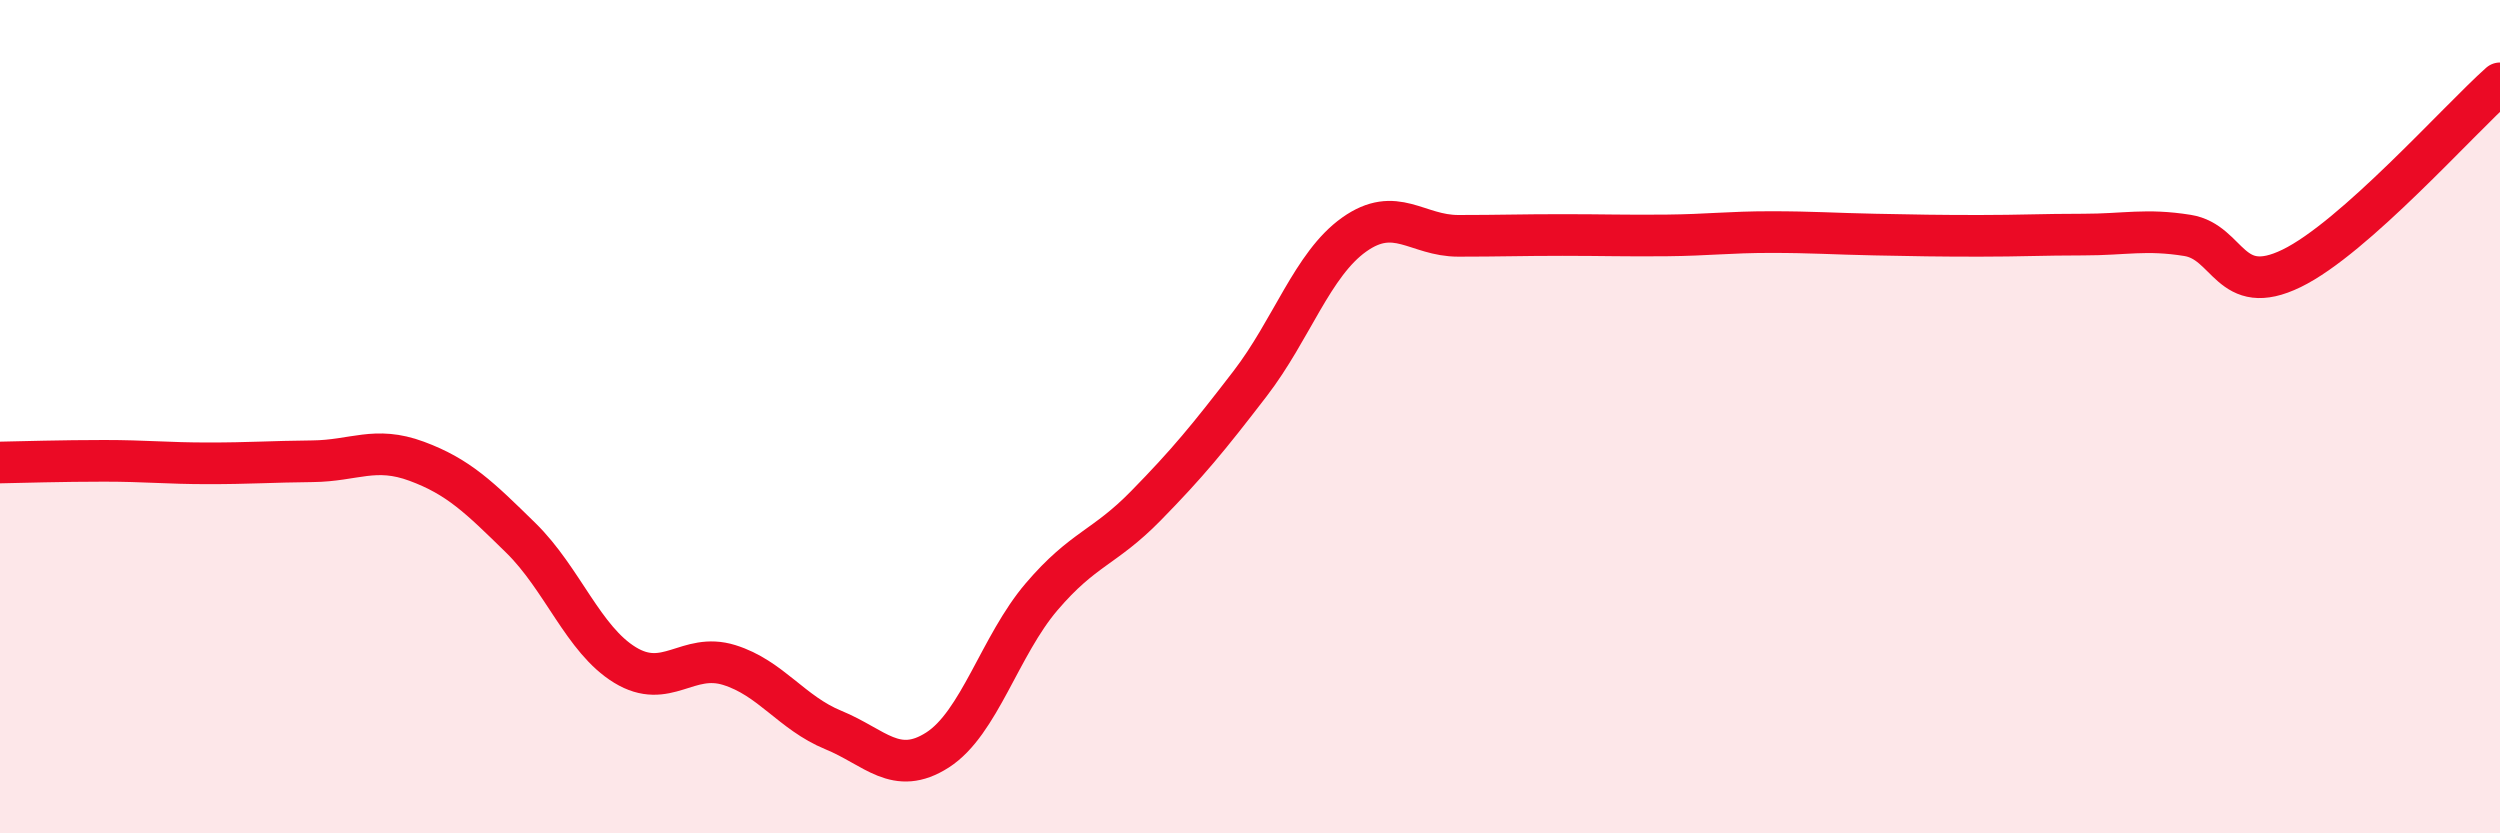
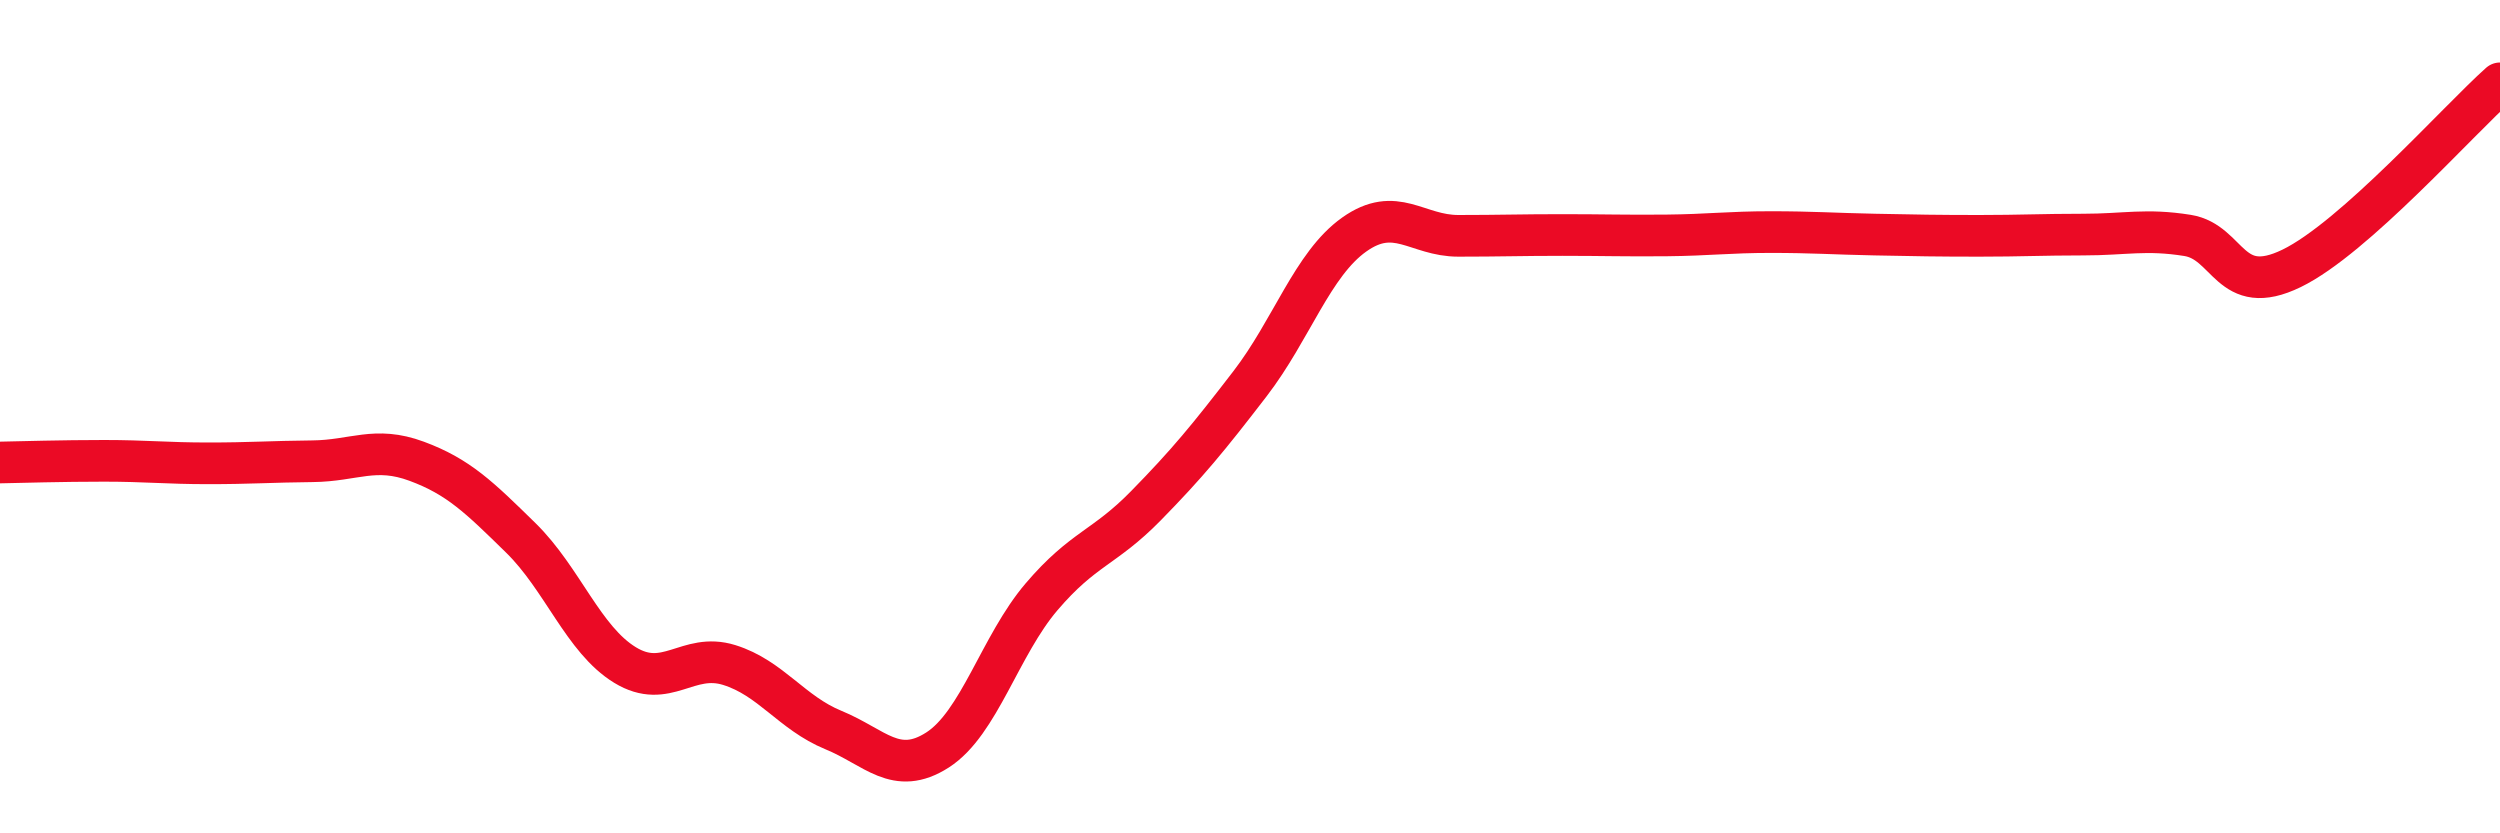
<svg xmlns="http://www.w3.org/2000/svg" width="60" height="20" viewBox="0 0 60 20">
-   <path d="M 0,11.1 C 0.5,11.09 1.5,11.06 2.5,11.06 C 3.5,11.06 4,11.12 5,11.12 C 6,11.12 6.5,11.08 7.5,11.07 C 8.5,11.06 9,10.7 10,11.07 C 11,11.44 11.5,11.93 12.5,12.91 C 13.5,13.89 14,15.35 15,15.96 C 16,16.57 16.5,15.65 17.5,15.96 C 18.5,16.27 19,17.11 20,17.52 C 21,17.93 21.5,18.64 22.5,18 C 23.5,17.36 24,15.49 25,14.32 C 26,13.15 26.5,13.16 27.5,12.14 C 28.5,11.12 29,10.51 30,9.21 C 31,7.91 31.5,6.34 32.5,5.63 C 33.5,4.92 34,5.66 35,5.66 C 36,5.66 36.5,5.64 37.5,5.64 C 38.5,5.64 39,5.66 40,5.65 C 41,5.64 41.5,5.57 42.5,5.57 C 43.5,5.57 44,5.61 45,5.63 C 46,5.65 46.5,5.66 47.5,5.66 C 48.5,5.66 49,5.63 50,5.63 C 51,5.63 51.5,5.49 52.5,5.65 C 53.5,5.81 53.5,7.17 55,6.44 C 56.5,5.71 59,2.89 60,2L60 20L0 20Z" fill="#EB0A25" opacity="0.1" stroke-linecap="round" stroke-linejoin="round" />
  <path d="M 0,11.1 C 0.5,11.09 1.5,11.06 2.5,11.06 C 3.5,11.06 4,11.12 5,11.12 C 6,11.12 6.5,11.08 7.5,11.07 C 8.5,11.06 9,10.7 10,11.07 C 11,11.44 11.5,11.93 12.5,12.91 C 13.5,13.89 14,15.35 15,15.96 C 16,16.57 16.5,15.65 17.5,15.96 C 18.5,16.27 19,17.11 20,17.52 C 21,17.93 21.5,18.64 22.5,18 C 23.5,17.36 24,15.49 25,14.32 C 26,13.15 26.5,13.16 27.5,12.14 C 28.5,11.12 29,10.51 30,9.21 C 31,7.91 31.5,6.34 32.5,5.63 C 33.5,4.92 34,5.66 35,5.66 C 36,5.66 36.5,5.64 37.5,5.64 C 38.5,5.64 39,5.66 40,5.65 C 41,5.64 41.5,5.57 42.5,5.57 C 43.5,5.57 44,5.61 45,5.63 C 46,5.65 46.5,5.66 47.5,5.66 C 48.5,5.66 49,5.63 50,5.63 C 51,5.63 51.5,5.49 52.5,5.65 C 53.5,5.81 53.5,7.17 55,6.44 C 56.5,5.71 59,2.89 60,2" stroke="#EB0A25" stroke-width="1" fill="none" stroke-linecap="round" stroke-linejoin="round" />
</svg>